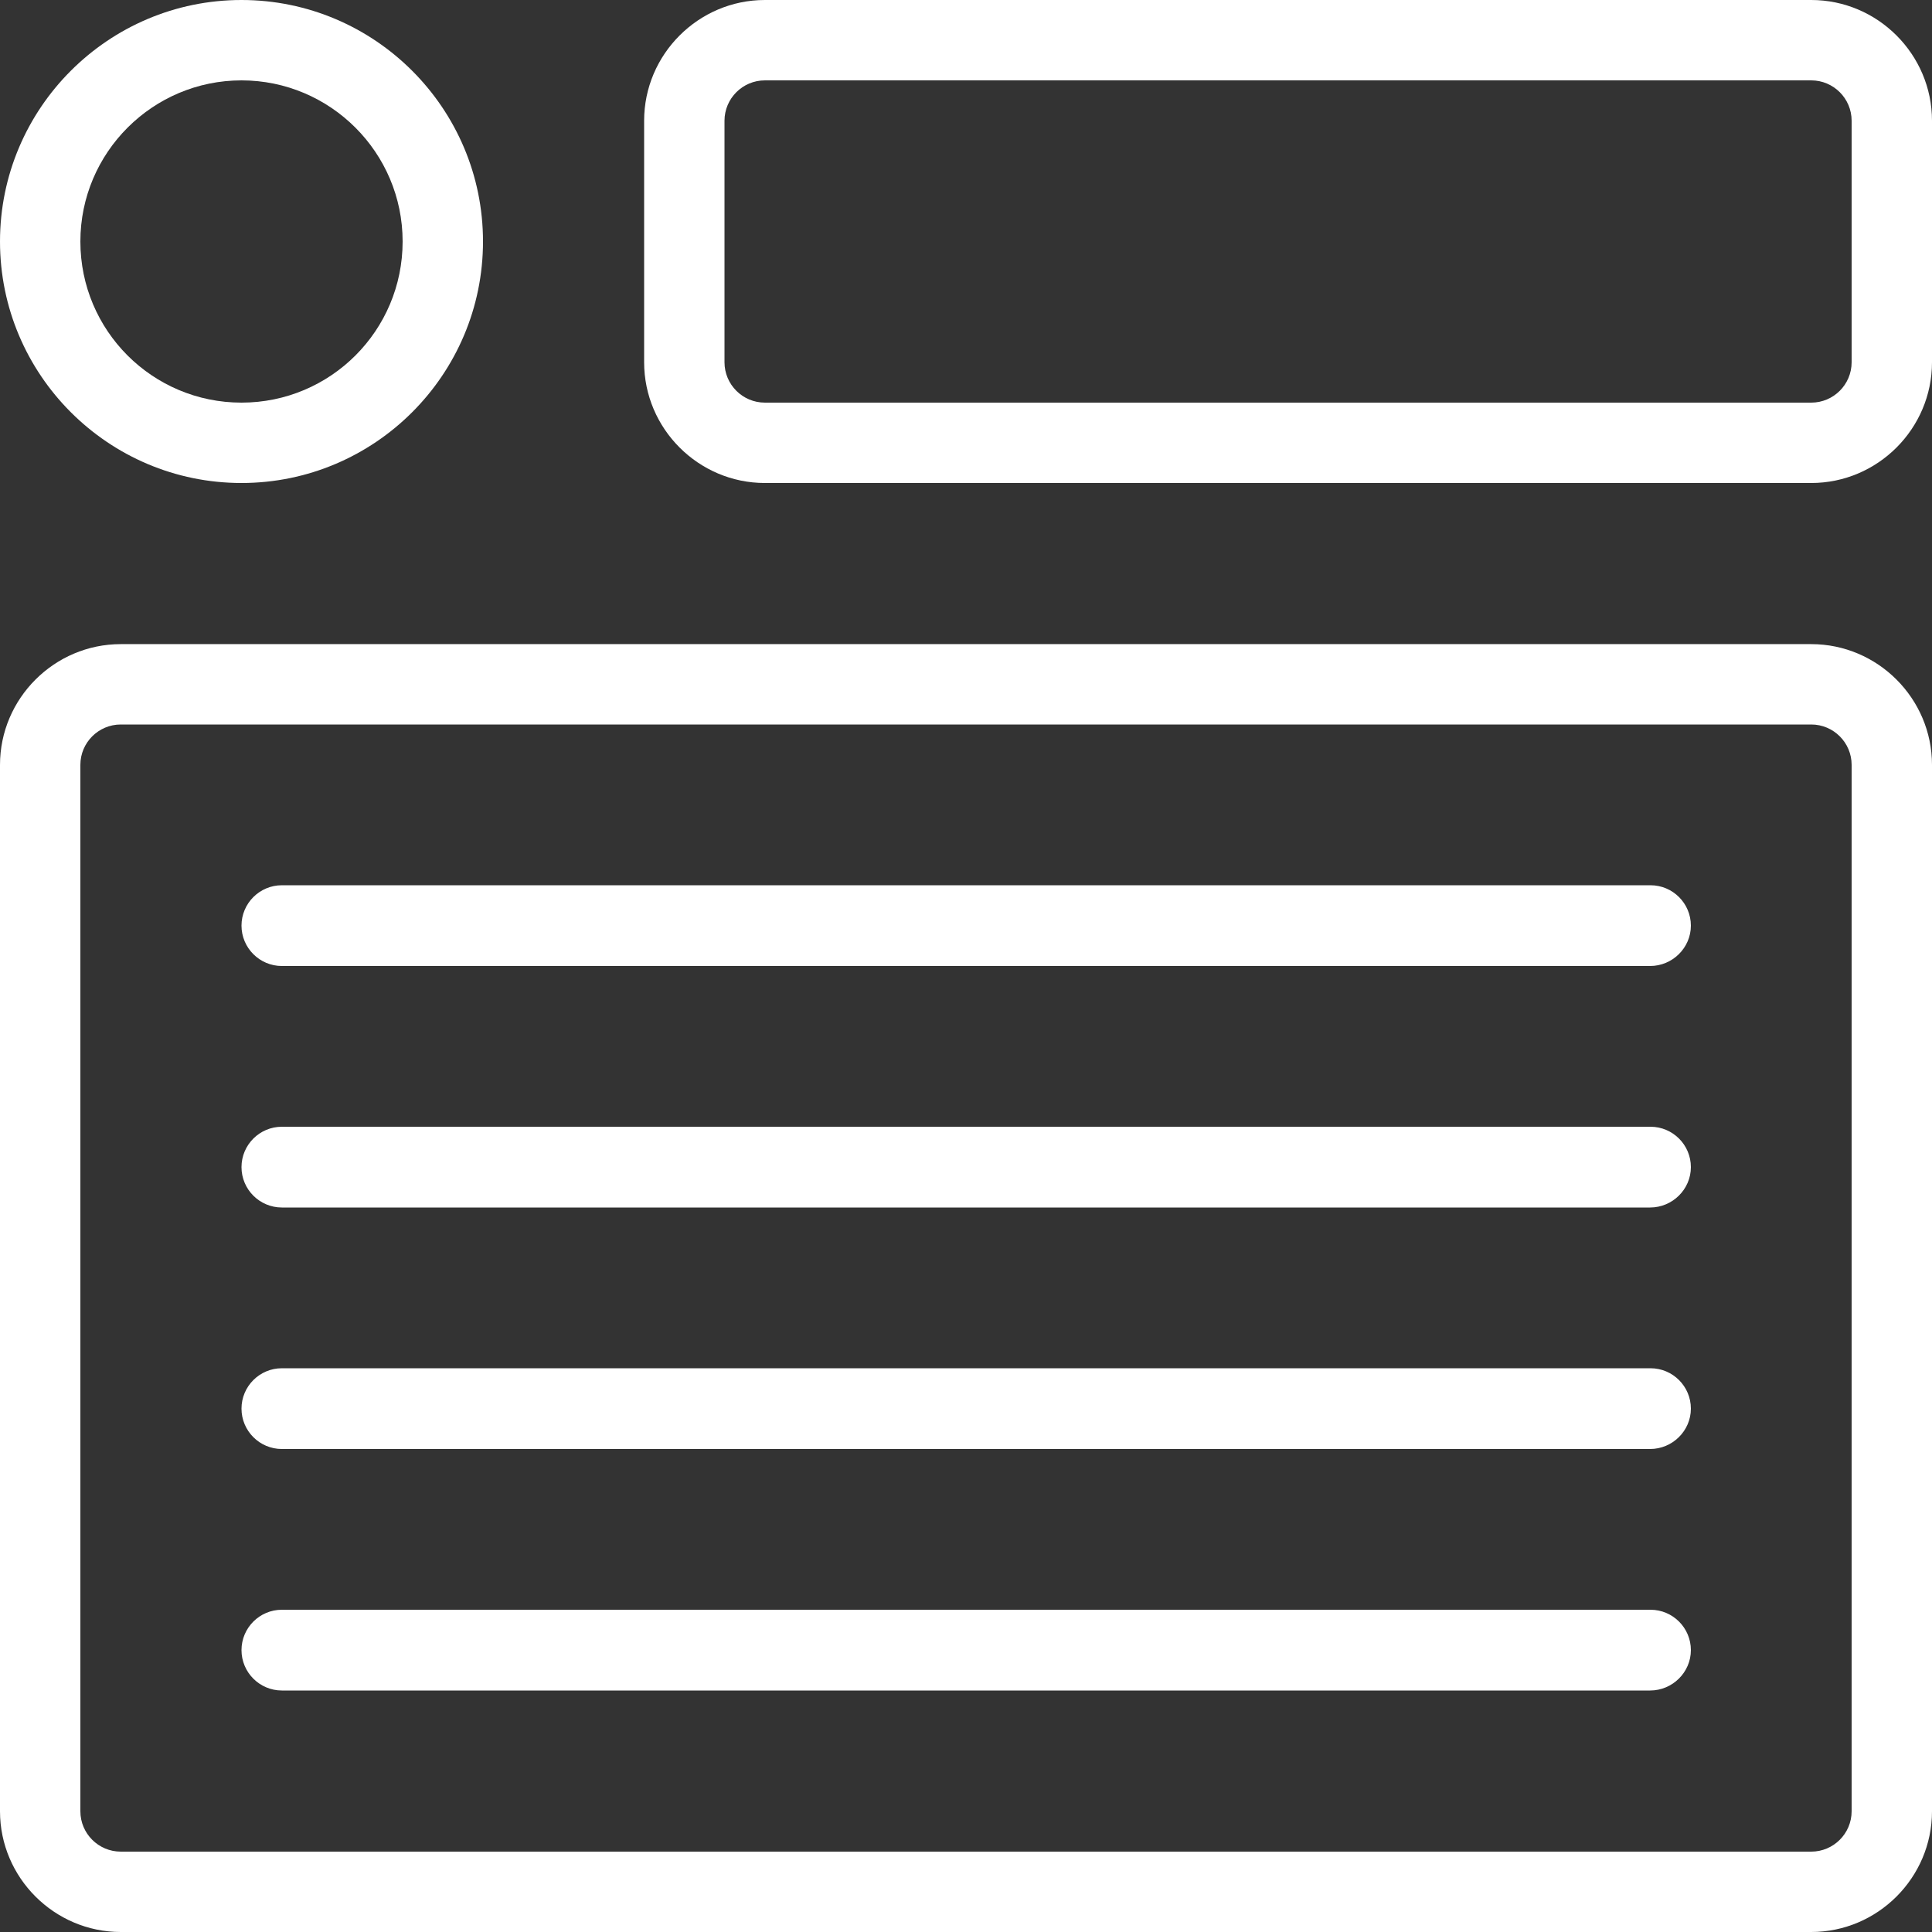
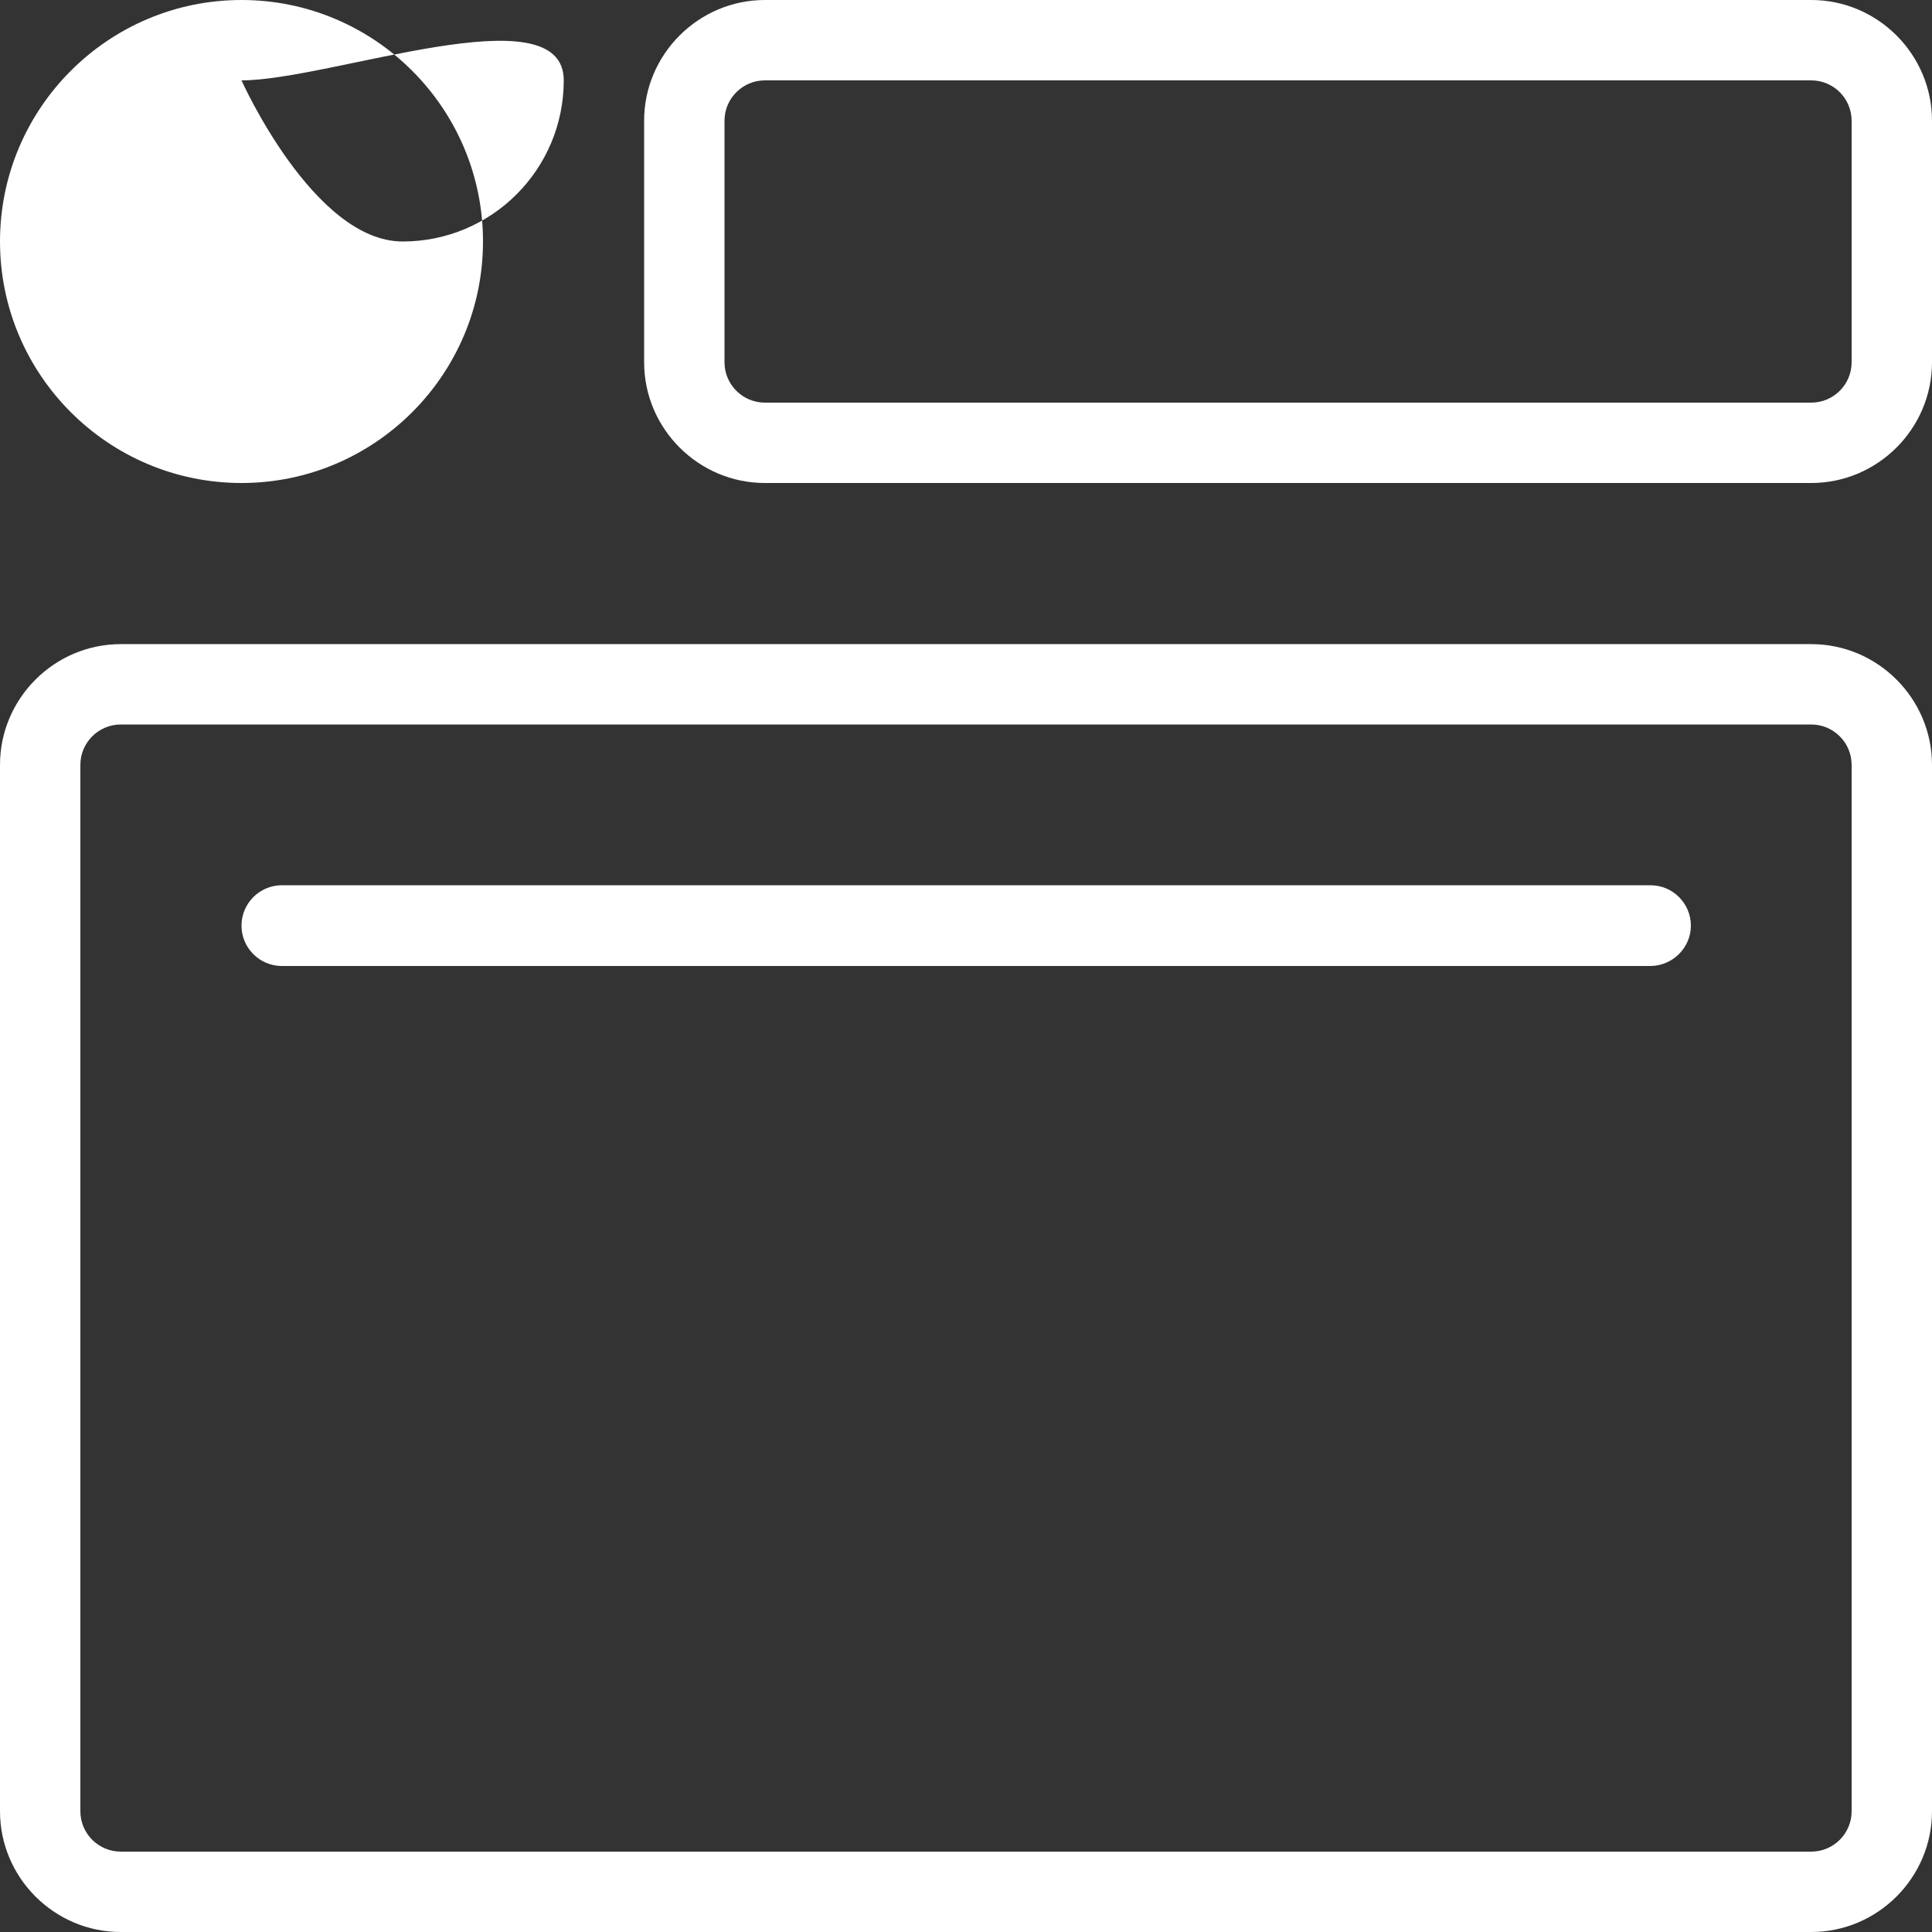
<svg xmlns="http://www.w3.org/2000/svg" version="1.1" id="light" x="0px" y="0px" viewBox="0 0 512 512" style="enable-background:new 0 0 512 512;" xml:space="preserve">
  <rect x="0" y="0" width="512" height="512" fill="#333333" stroke="none" />
  <style type="text/css">
	.st0{fill:#FFFFFF;}
</style>
  <g>
    <path class="st0" d="M480,512H32c-17.6,0-32-14.4-32-32V202.7c0-17.6,14.4-32,32-32h448c17.6,0,32,14.4,32,32V480   C512,497.6,497.6,512,480,512z M32,192c-5.9,0-10.7,4.8-10.7,10.7V480c0,5.9,4.8,10.7,10.7,10.7h448c5.9,0,10.7-4.8,10.7-10.7   V202.7c0-5.9-4.8-10.7-10.7-10.7H32z" />
  </g>
  <g>
    <path class="st0" d="M437.3,256H74.7c-5.9,0-10.7-4.8-10.7-10.7s4.8-10.7,10.7-10.7h362.7c5.9,0,10.7,4.8,10.7,10.7   S443.2,256,437.3,256z" />
  </g>
  <g>
-     <path class="st0" d="M437.3,320H74.7c-5.9,0-10.7-4.8-10.7-10.7s4.8-10.7,10.7-10.7h362.7c5.9,0,10.7,4.8,10.7,10.7   S443.2,320,437.3,320z" />
-   </g>
+     </g>
  <g>
-     <path class="st0" d="M437.3,384H74.7c-5.9,0-10.7-4.8-10.7-10.7s4.8-10.7,10.7-10.7h362.7c5.9,0,10.7,4.8,10.7,10.7   S443.2,384,437.3,384z" />
-   </g>
+     </g>
  <g>
-     <path class="st0" d="M437.3,448H74.7c-5.9,0-10.7-4.8-10.7-10.7s4.8-10.7,10.7-10.7h362.7c5.9,0,10.7,4.8,10.7,10.7   S443.2,448,437.3,448z" />
-   </g>
+     </g>
  <g>
    <path class="st0" d="M480,128H202.7c-17.6,0-32-14.4-32-32V32c0-17.6,14.4-32,32-32H480c17.6,0,32,14.4,32,32v64   C512,113.6,497.6,128,480,128z M202.7,21.3c-5.9,0-10.7,4.8-10.7,10.7v64c0,5.9,4.8,10.7,10.7,10.7H480c5.9,0,10.7-4.8,10.7-10.7   V32c0-5.9-4.8-10.7-10.7-10.7H202.7z" />
  </g>
  <g>
-     <path class="st0" d="M64,128C28.7,128,0,99.3,0,64S28.7,0,64,0s64,28.7,64,64S99.3,128,64,128z M64,21.3   c-23.5,0-42.7,19.1-42.7,42.7s19.1,42.7,42.7,42.7s42.7-19.1,42.7-42.7S87.5,21.3,64,21.3z" />
+     <path class="st0" d="M64,128C28.7,128,0,99.3,0,64S28.7,0,64,0s64,28.7,64,64S99.3,128,64,128z M64,21.3   s19.1,42.7,42.7,42.7s42.7-19.1,42.7-42.7S87.5,21.3,64,21.3z" />
  </g>
</svg>